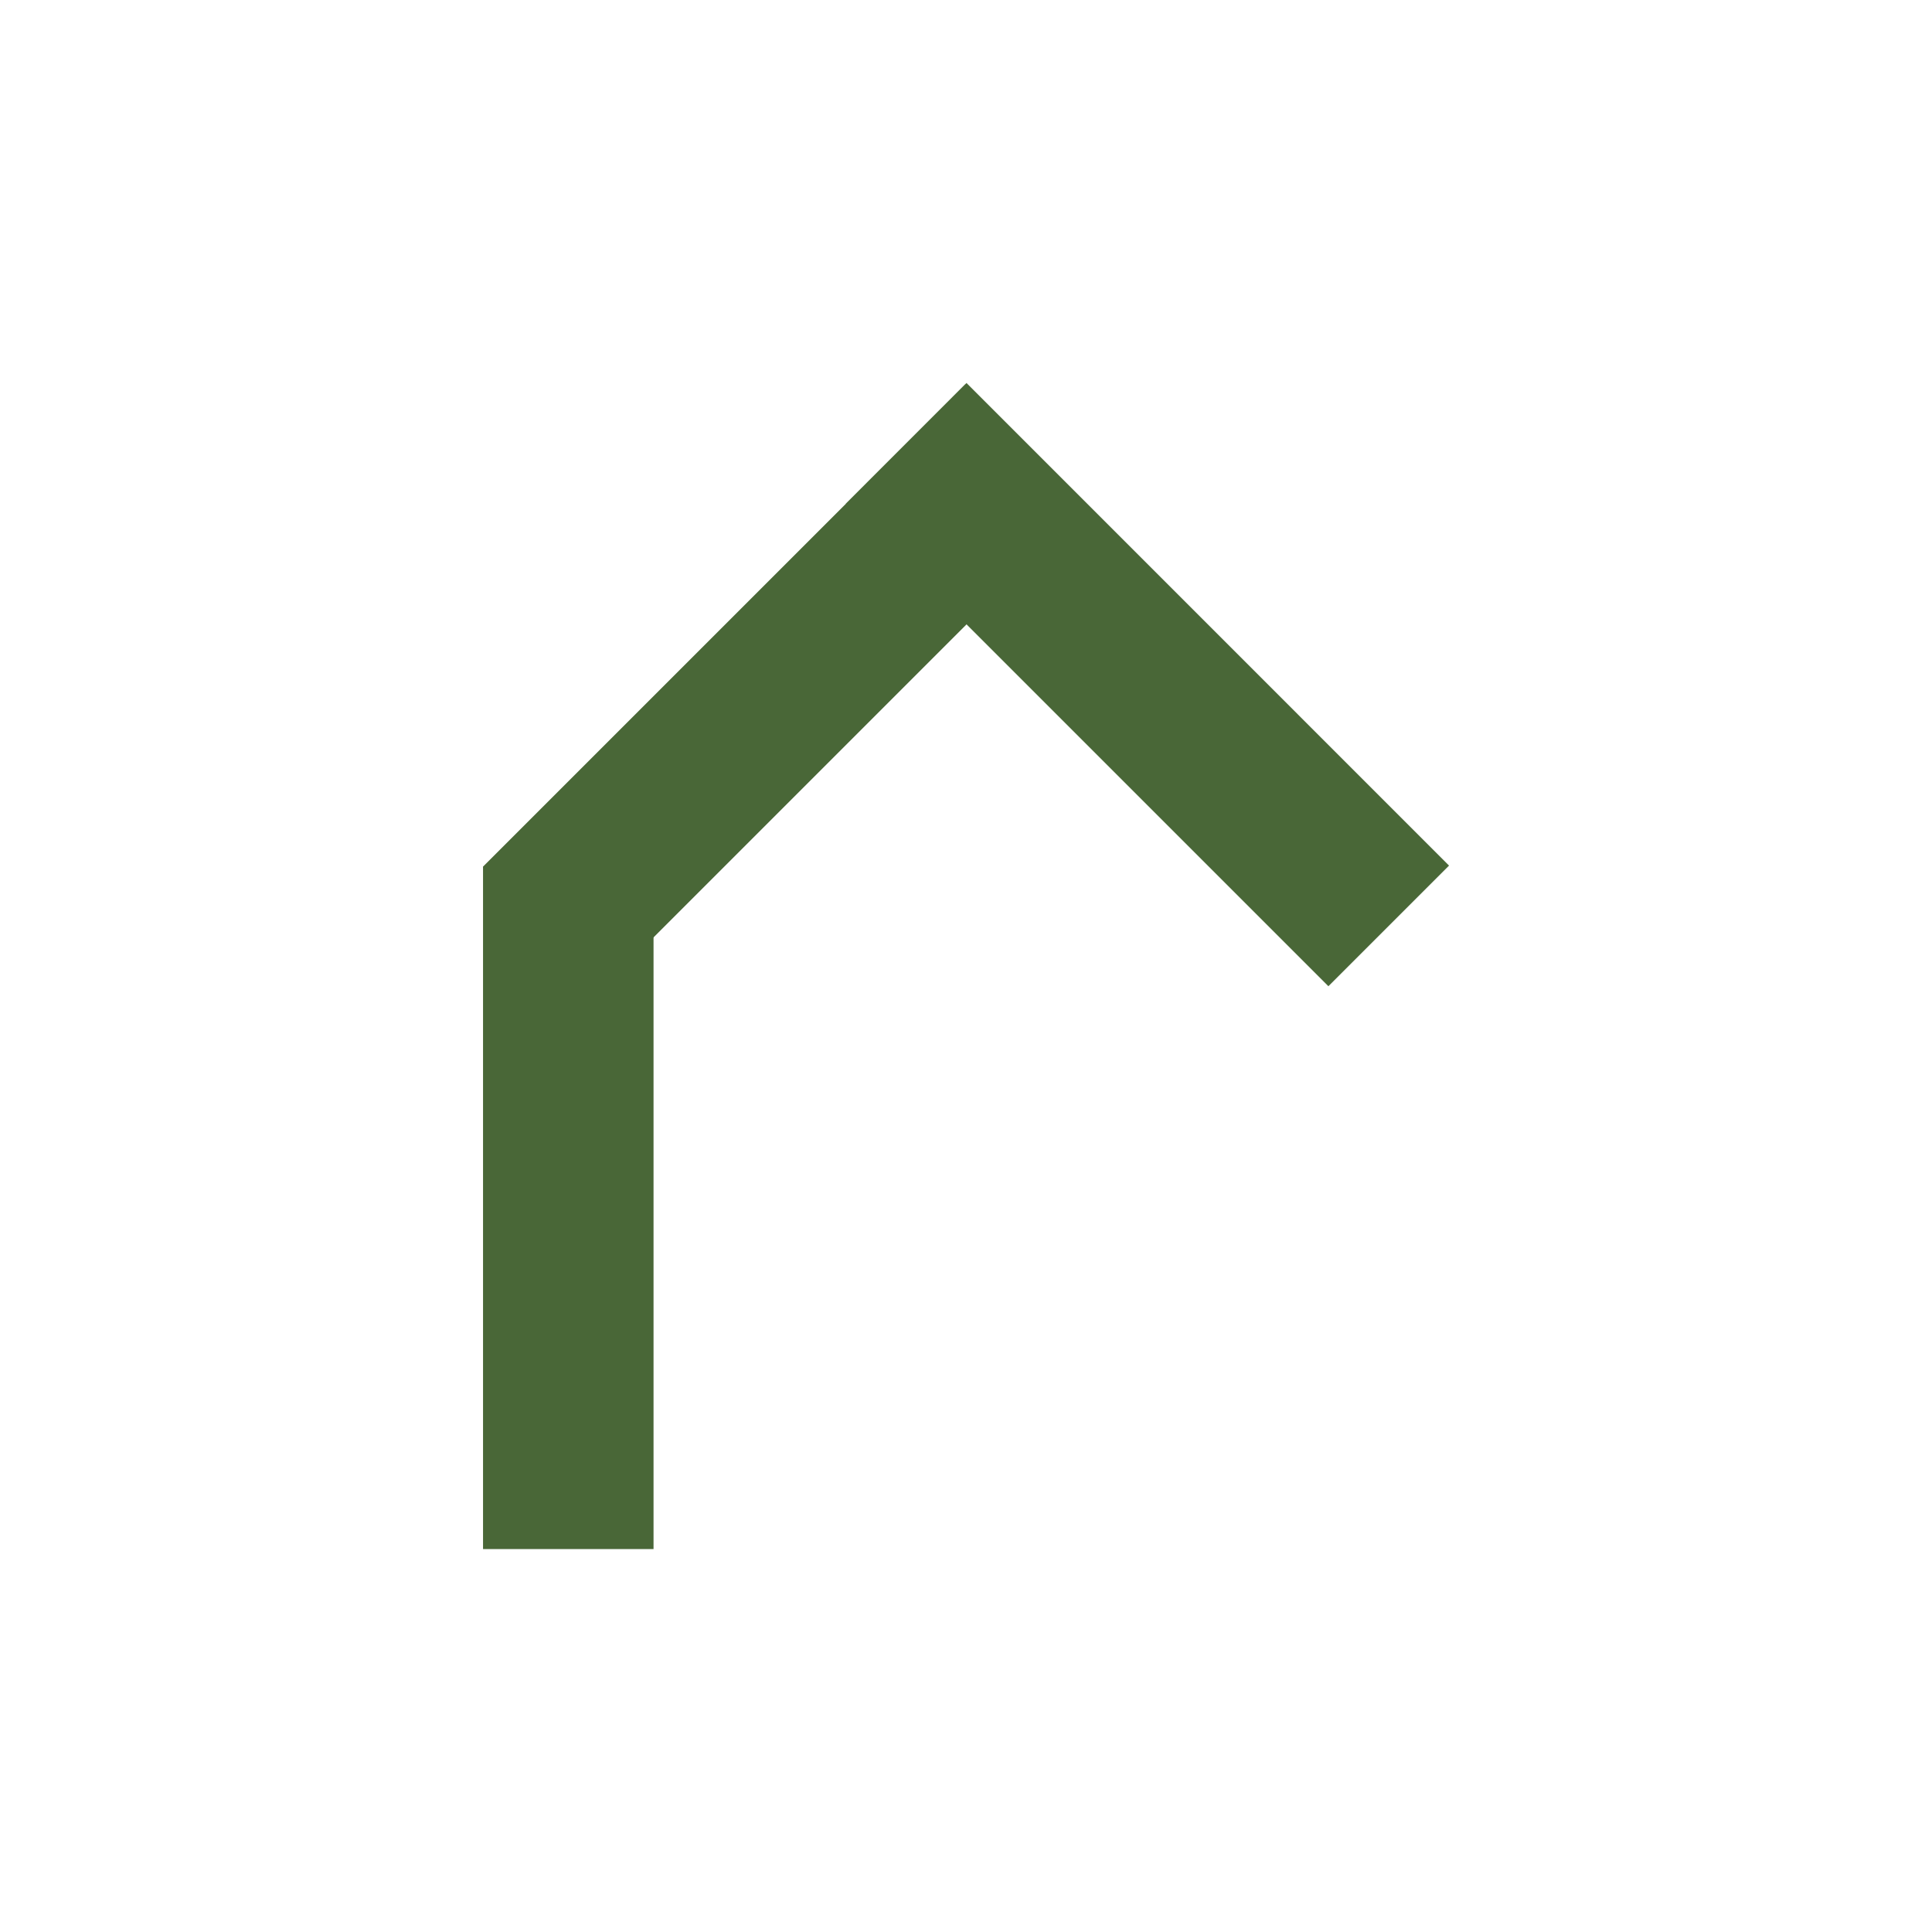
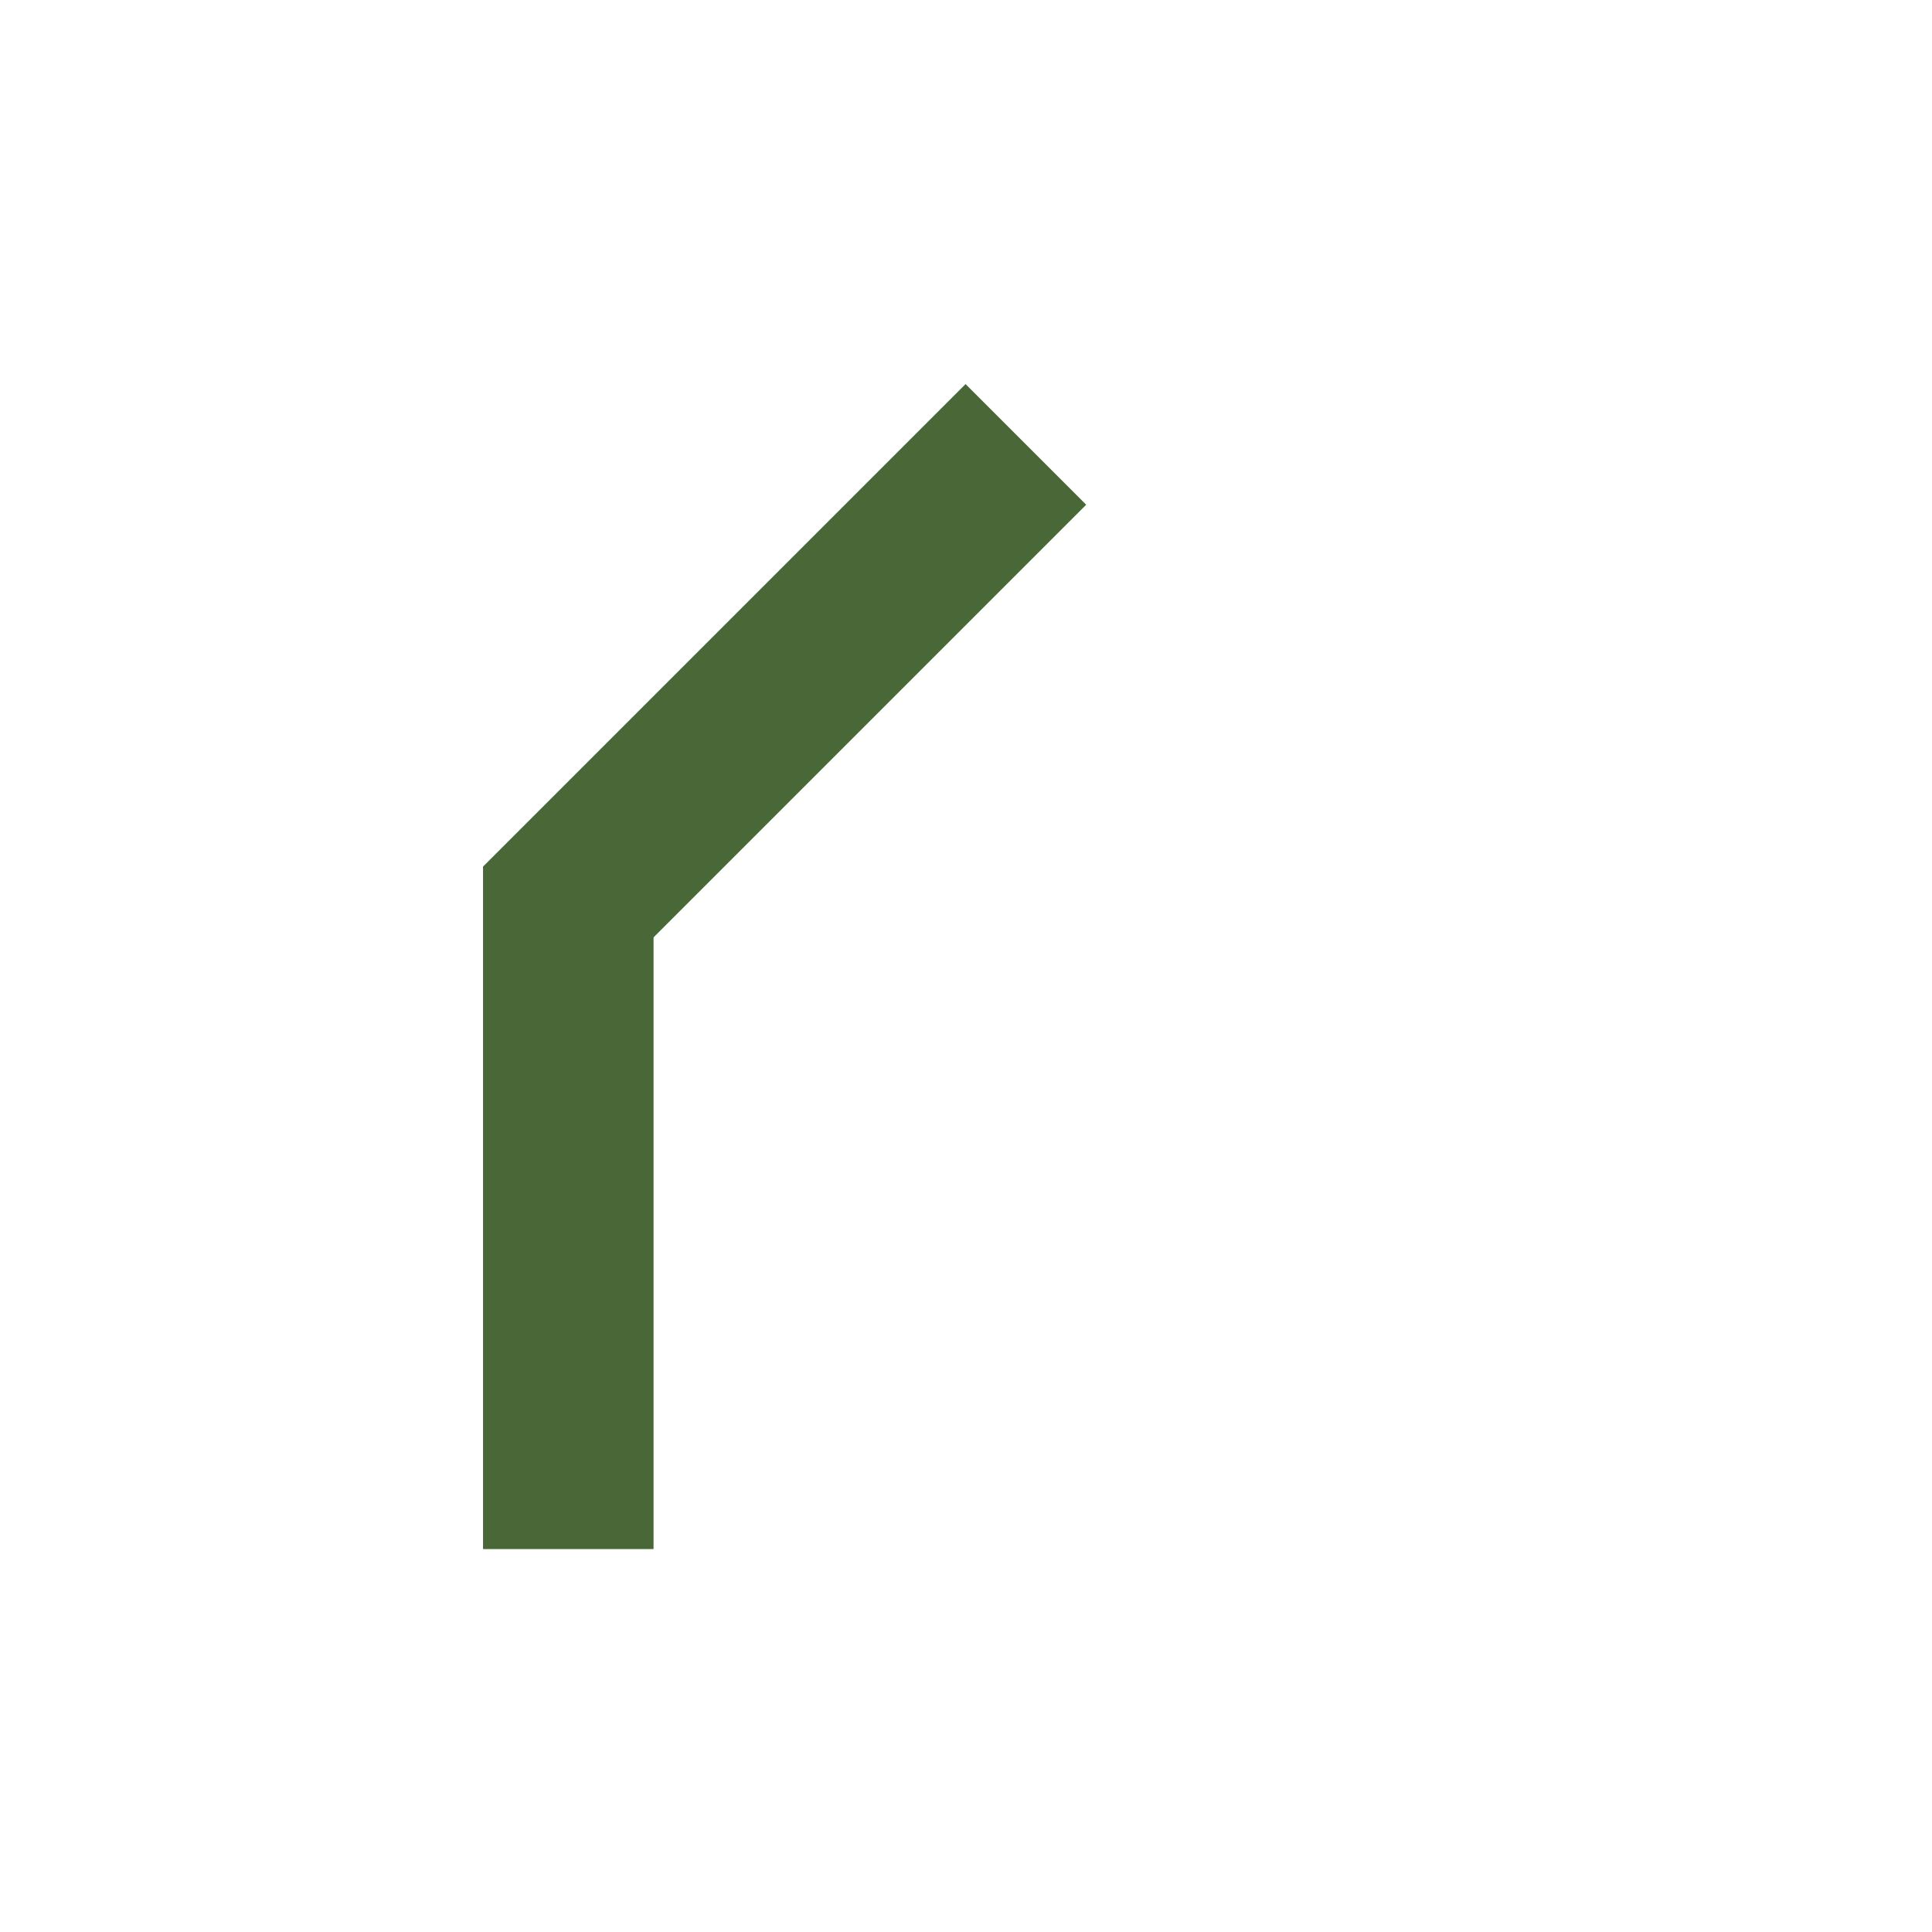
<svg xmlns="http://www.w3.org/2000/svg" data-bbox="6.614 5.245 13.23 15.969" viewBox="0 0 26.458 26.458" height="100" width="100" data-type="color">
  <g>
    <path fill="#496737" d="M8.95 11.868v9.346H6.615v-9.346z" data-color="1" />
    <path fill="#496737" d="m14.875 6.912-6.609 6.609-1.652-1.652 6.609-6.609z" data-color="1" />
-     <path fill="#496737" d="m13.236 5.245 6.608 6.609-1.652 1.652-6.608-6.608z" data-color="1" />
  </g>
</svg>